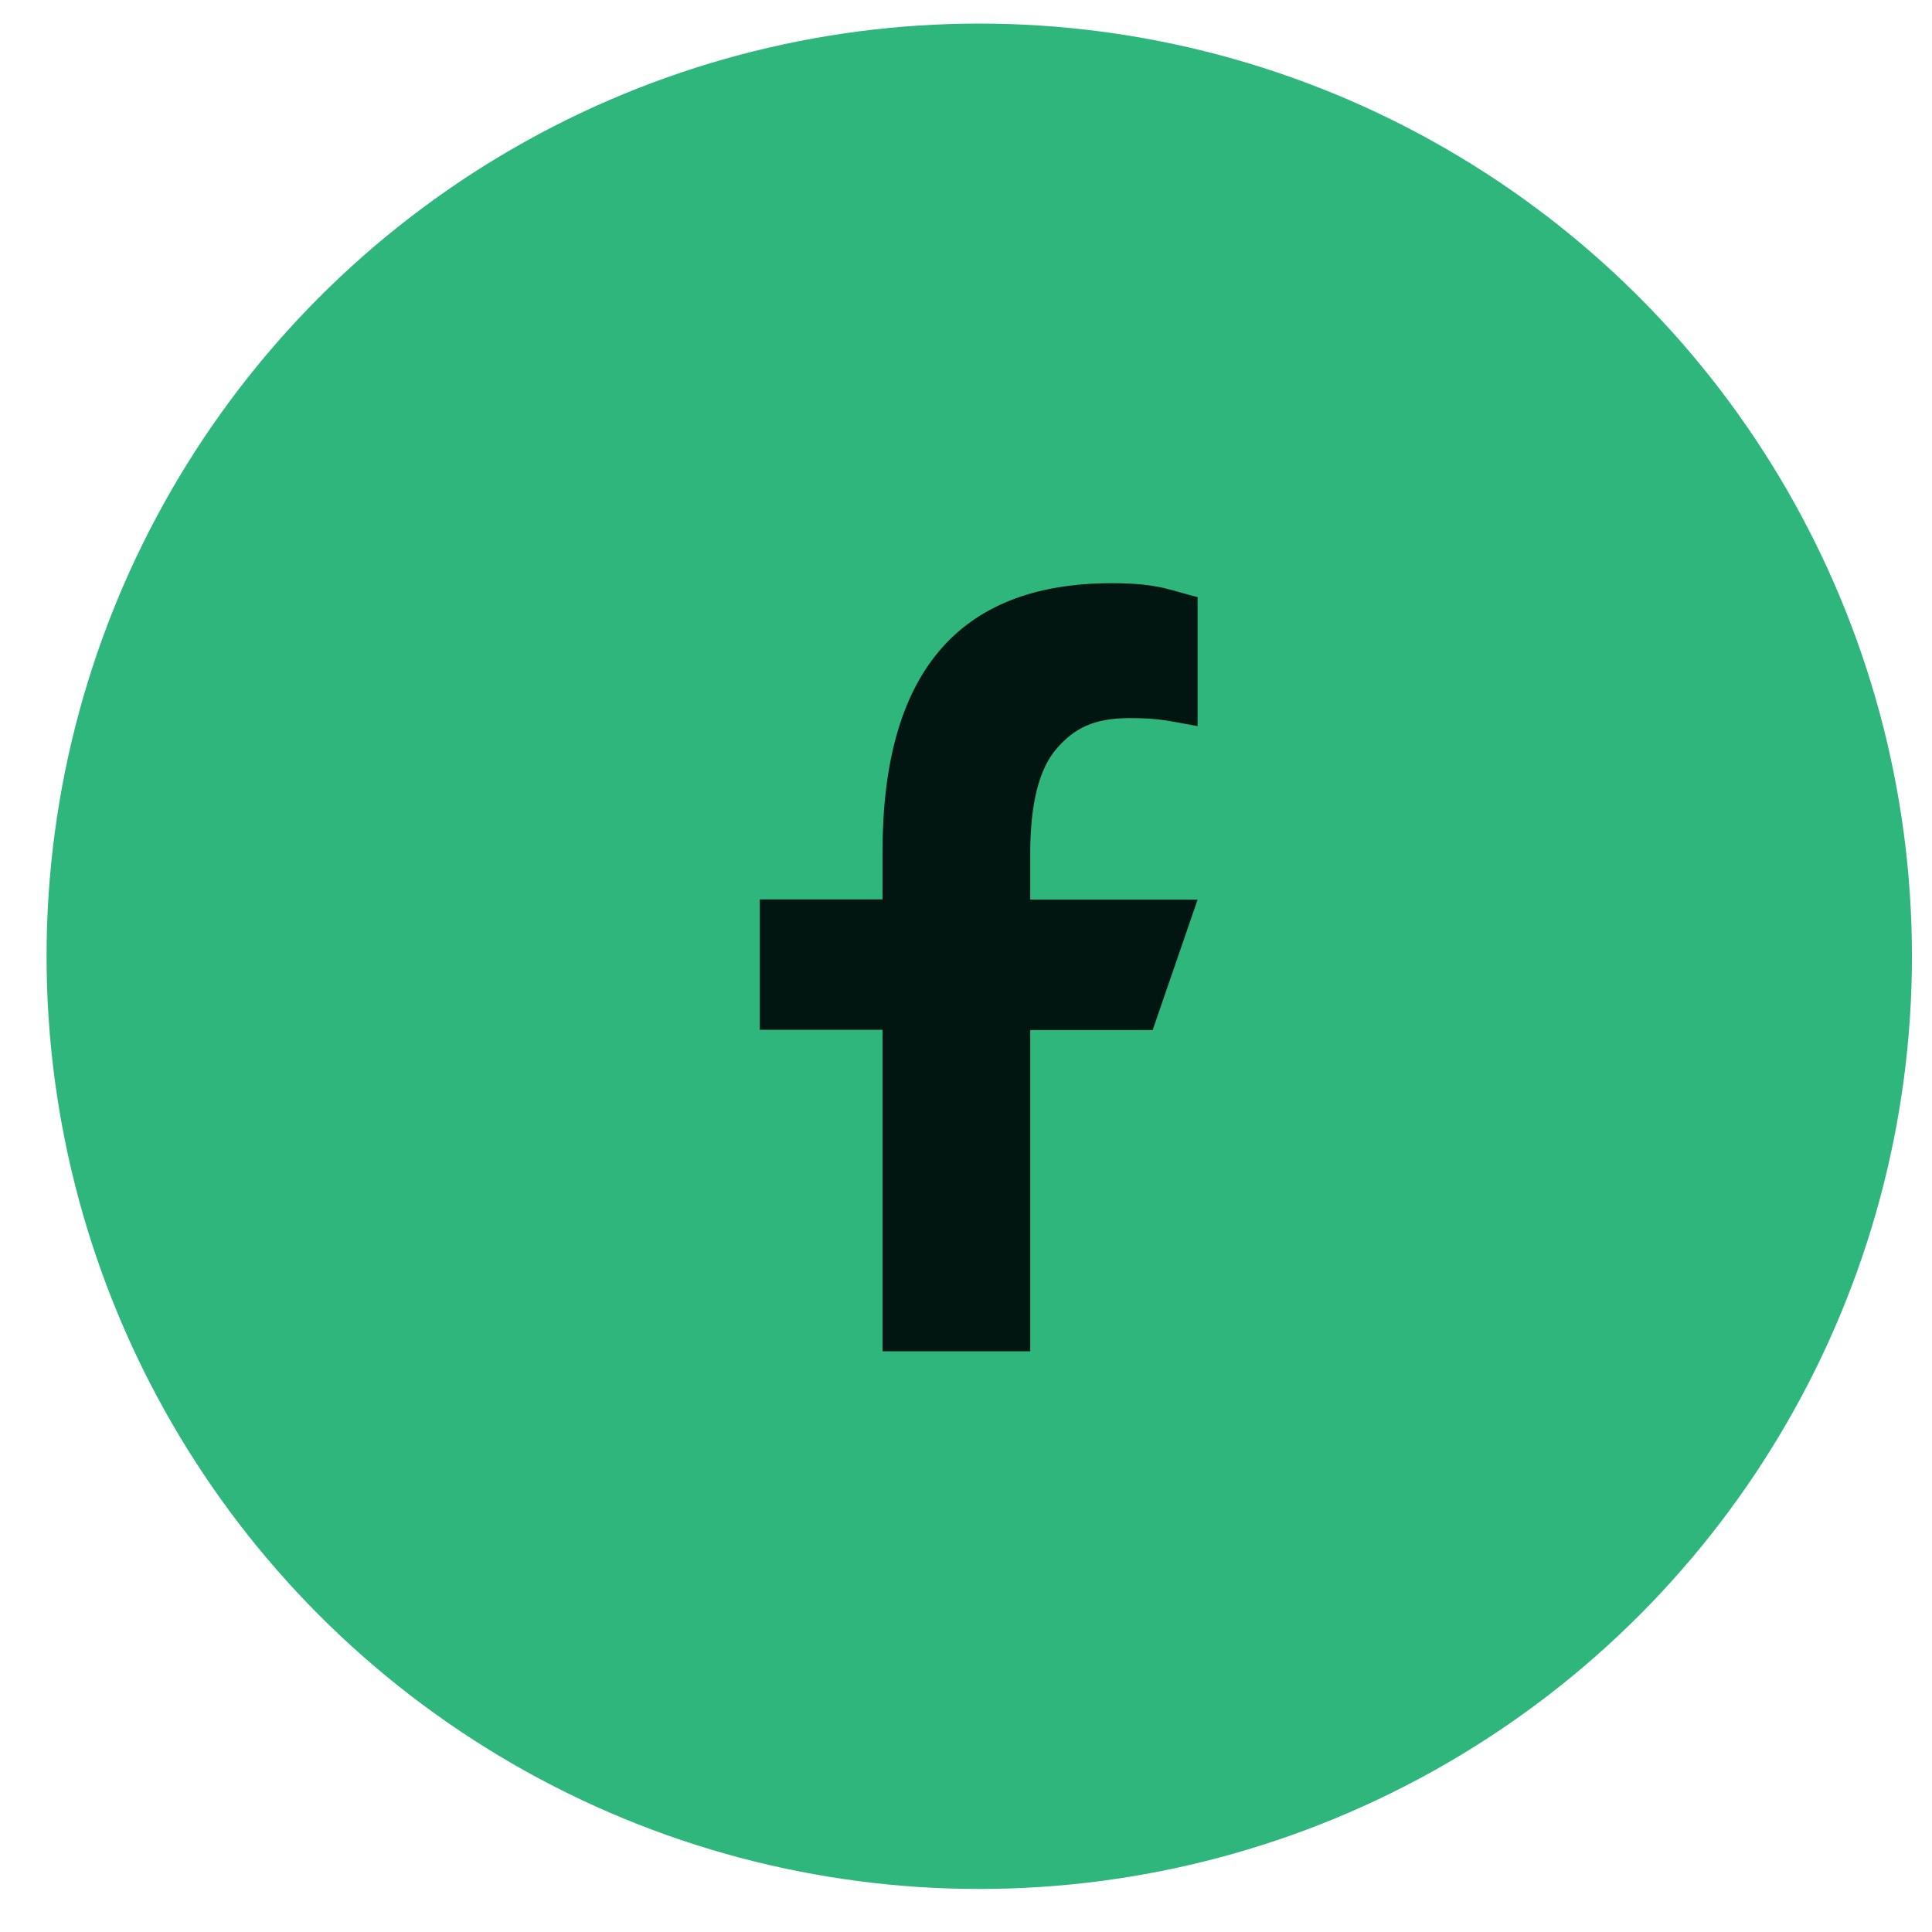
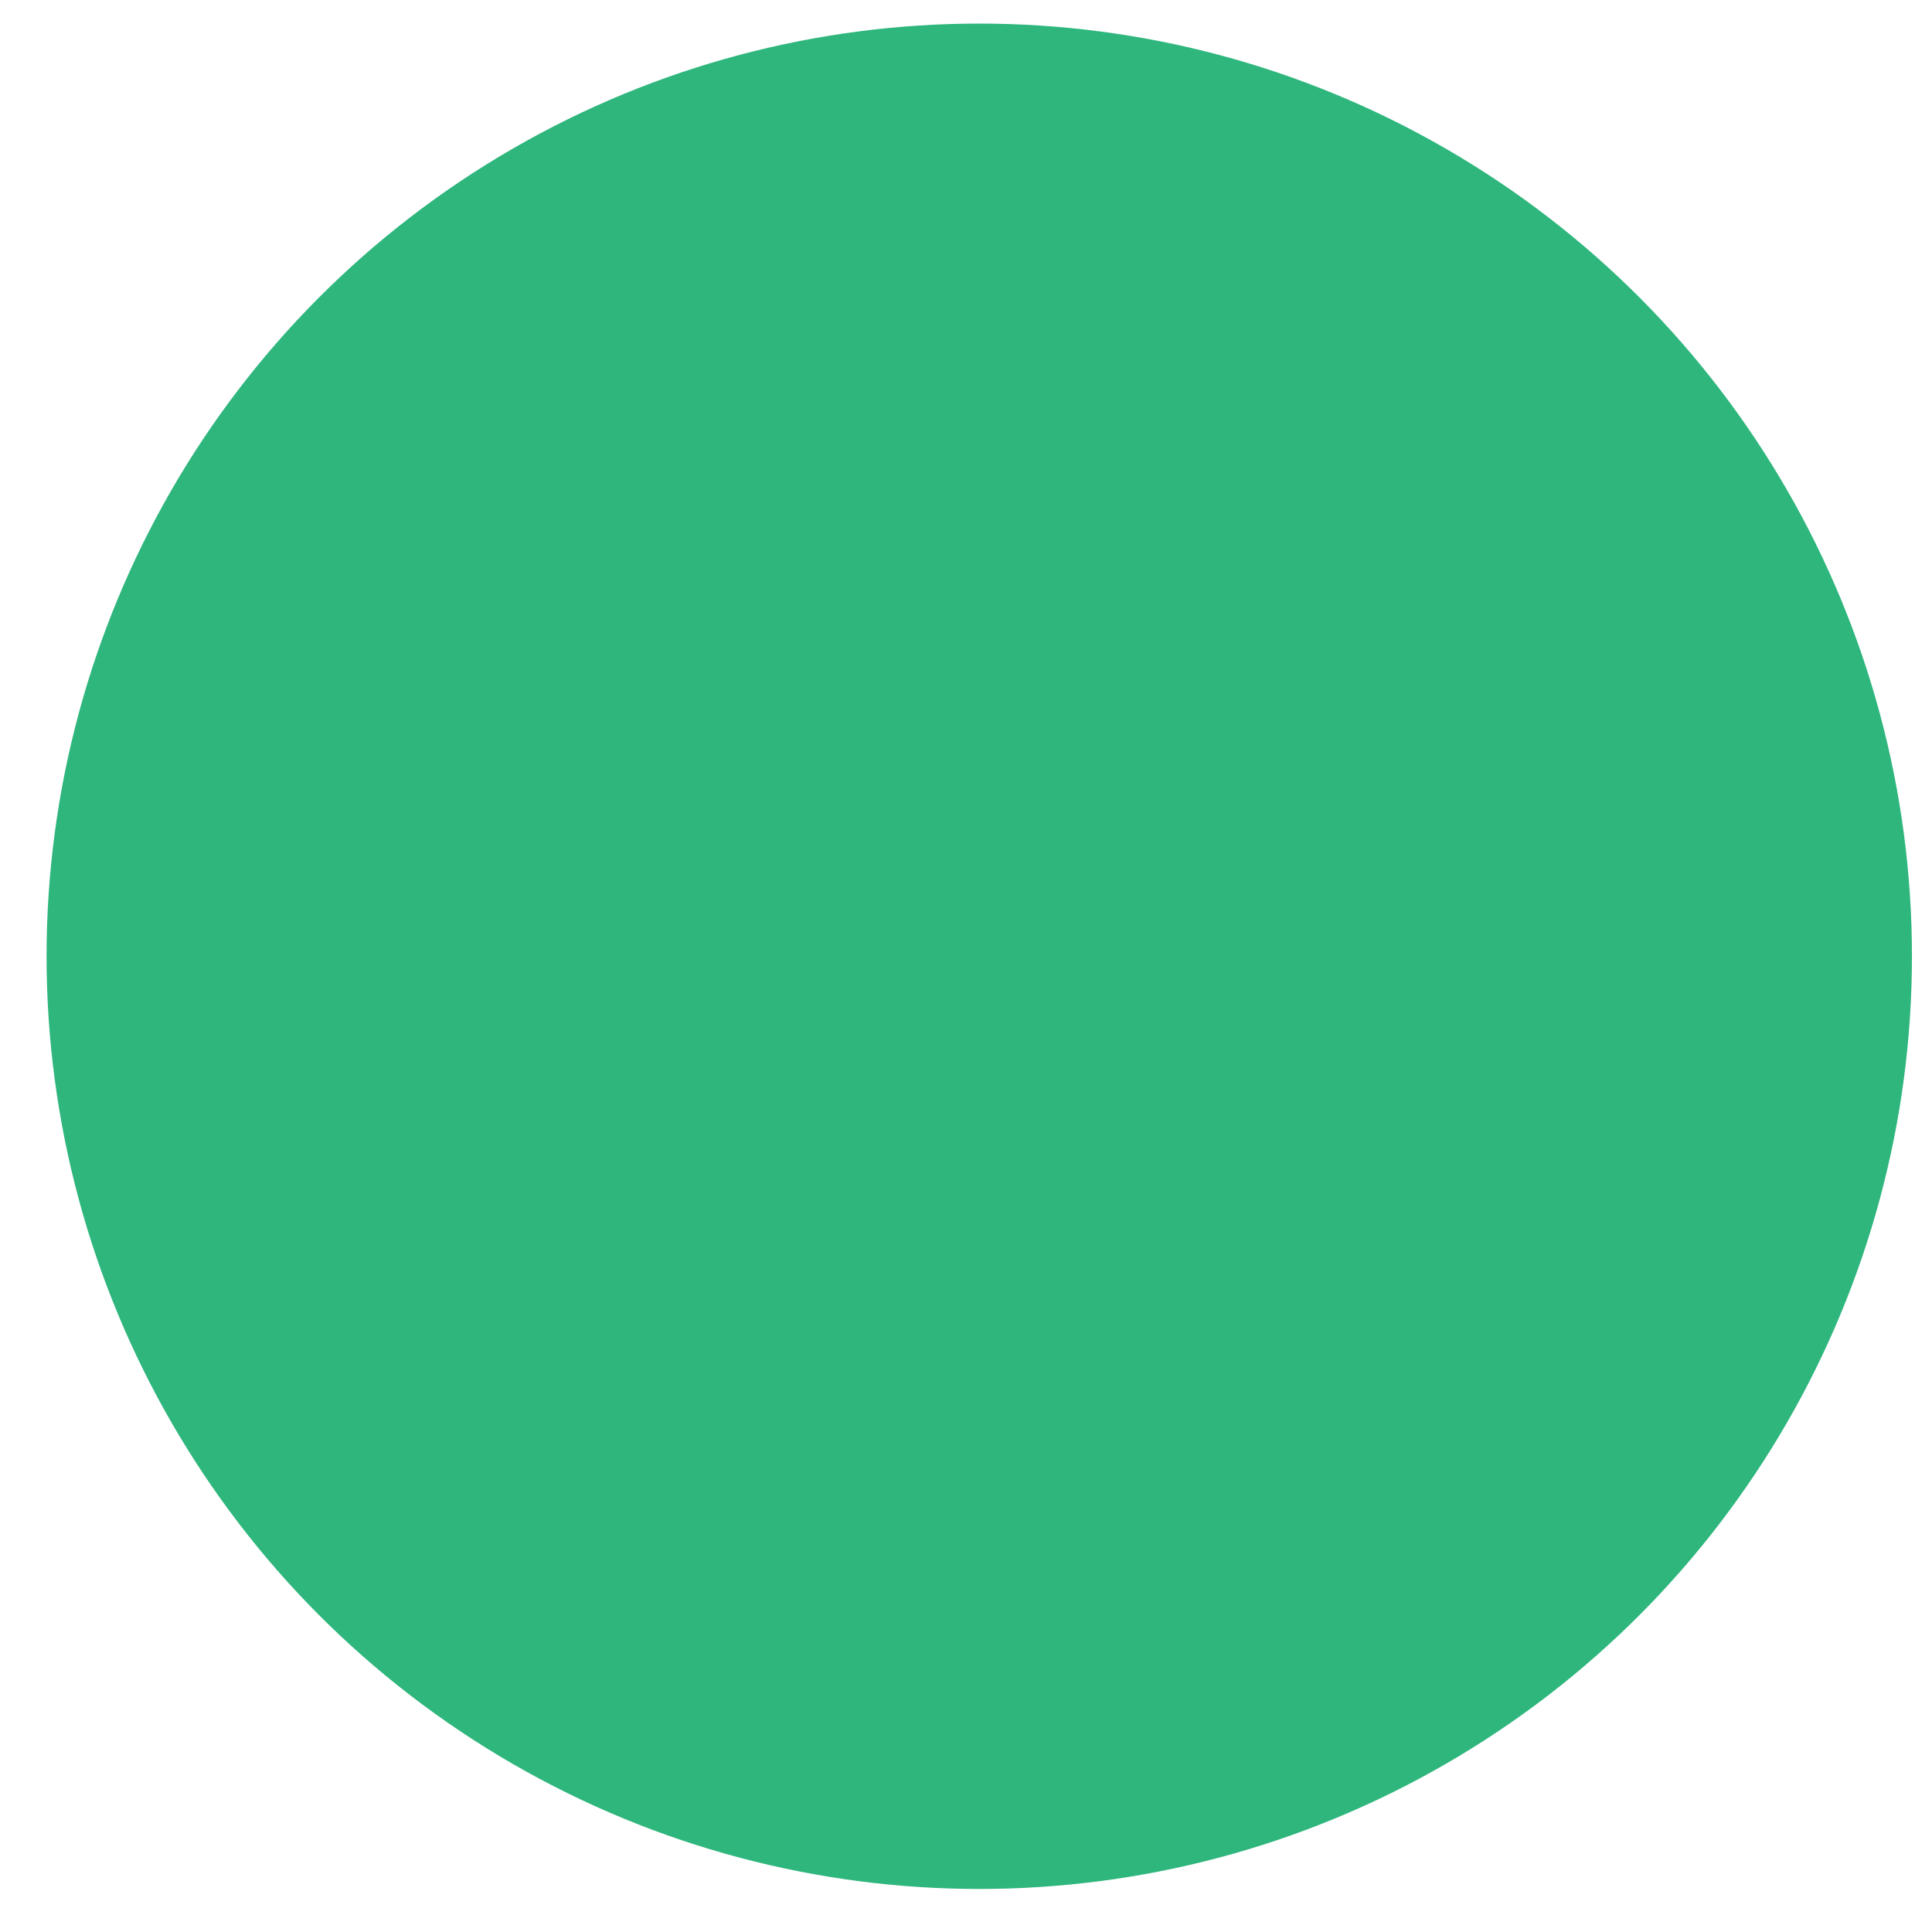
<svg xmlns="http://www.w3.org/2000/svg" width="29" height="29" viewBox="0 0 29 29" fill="none">
  <circle cx="14.699" cy="14.354" r="14" fill="#2EB67D" />
-   <path d="M15.464 15.457V20.283H13.247V15.457H11.405V13.5H13.247V12.787C13.247 10.144 14.352 8.754 16.688 8.754C17.405 8.754 17.584 8.869 17.976 8.963V10.899C17.537 10.822 17.413 10.779 16.957 10.779C16.415 10.779 16.125 10.933 15.861 11.236C15.597 11.538 15.464 12.063 15.464 12.813V13.504H17.976L17.302 15.461H15.464V15.457Z" fill="#011511" />
</svg>